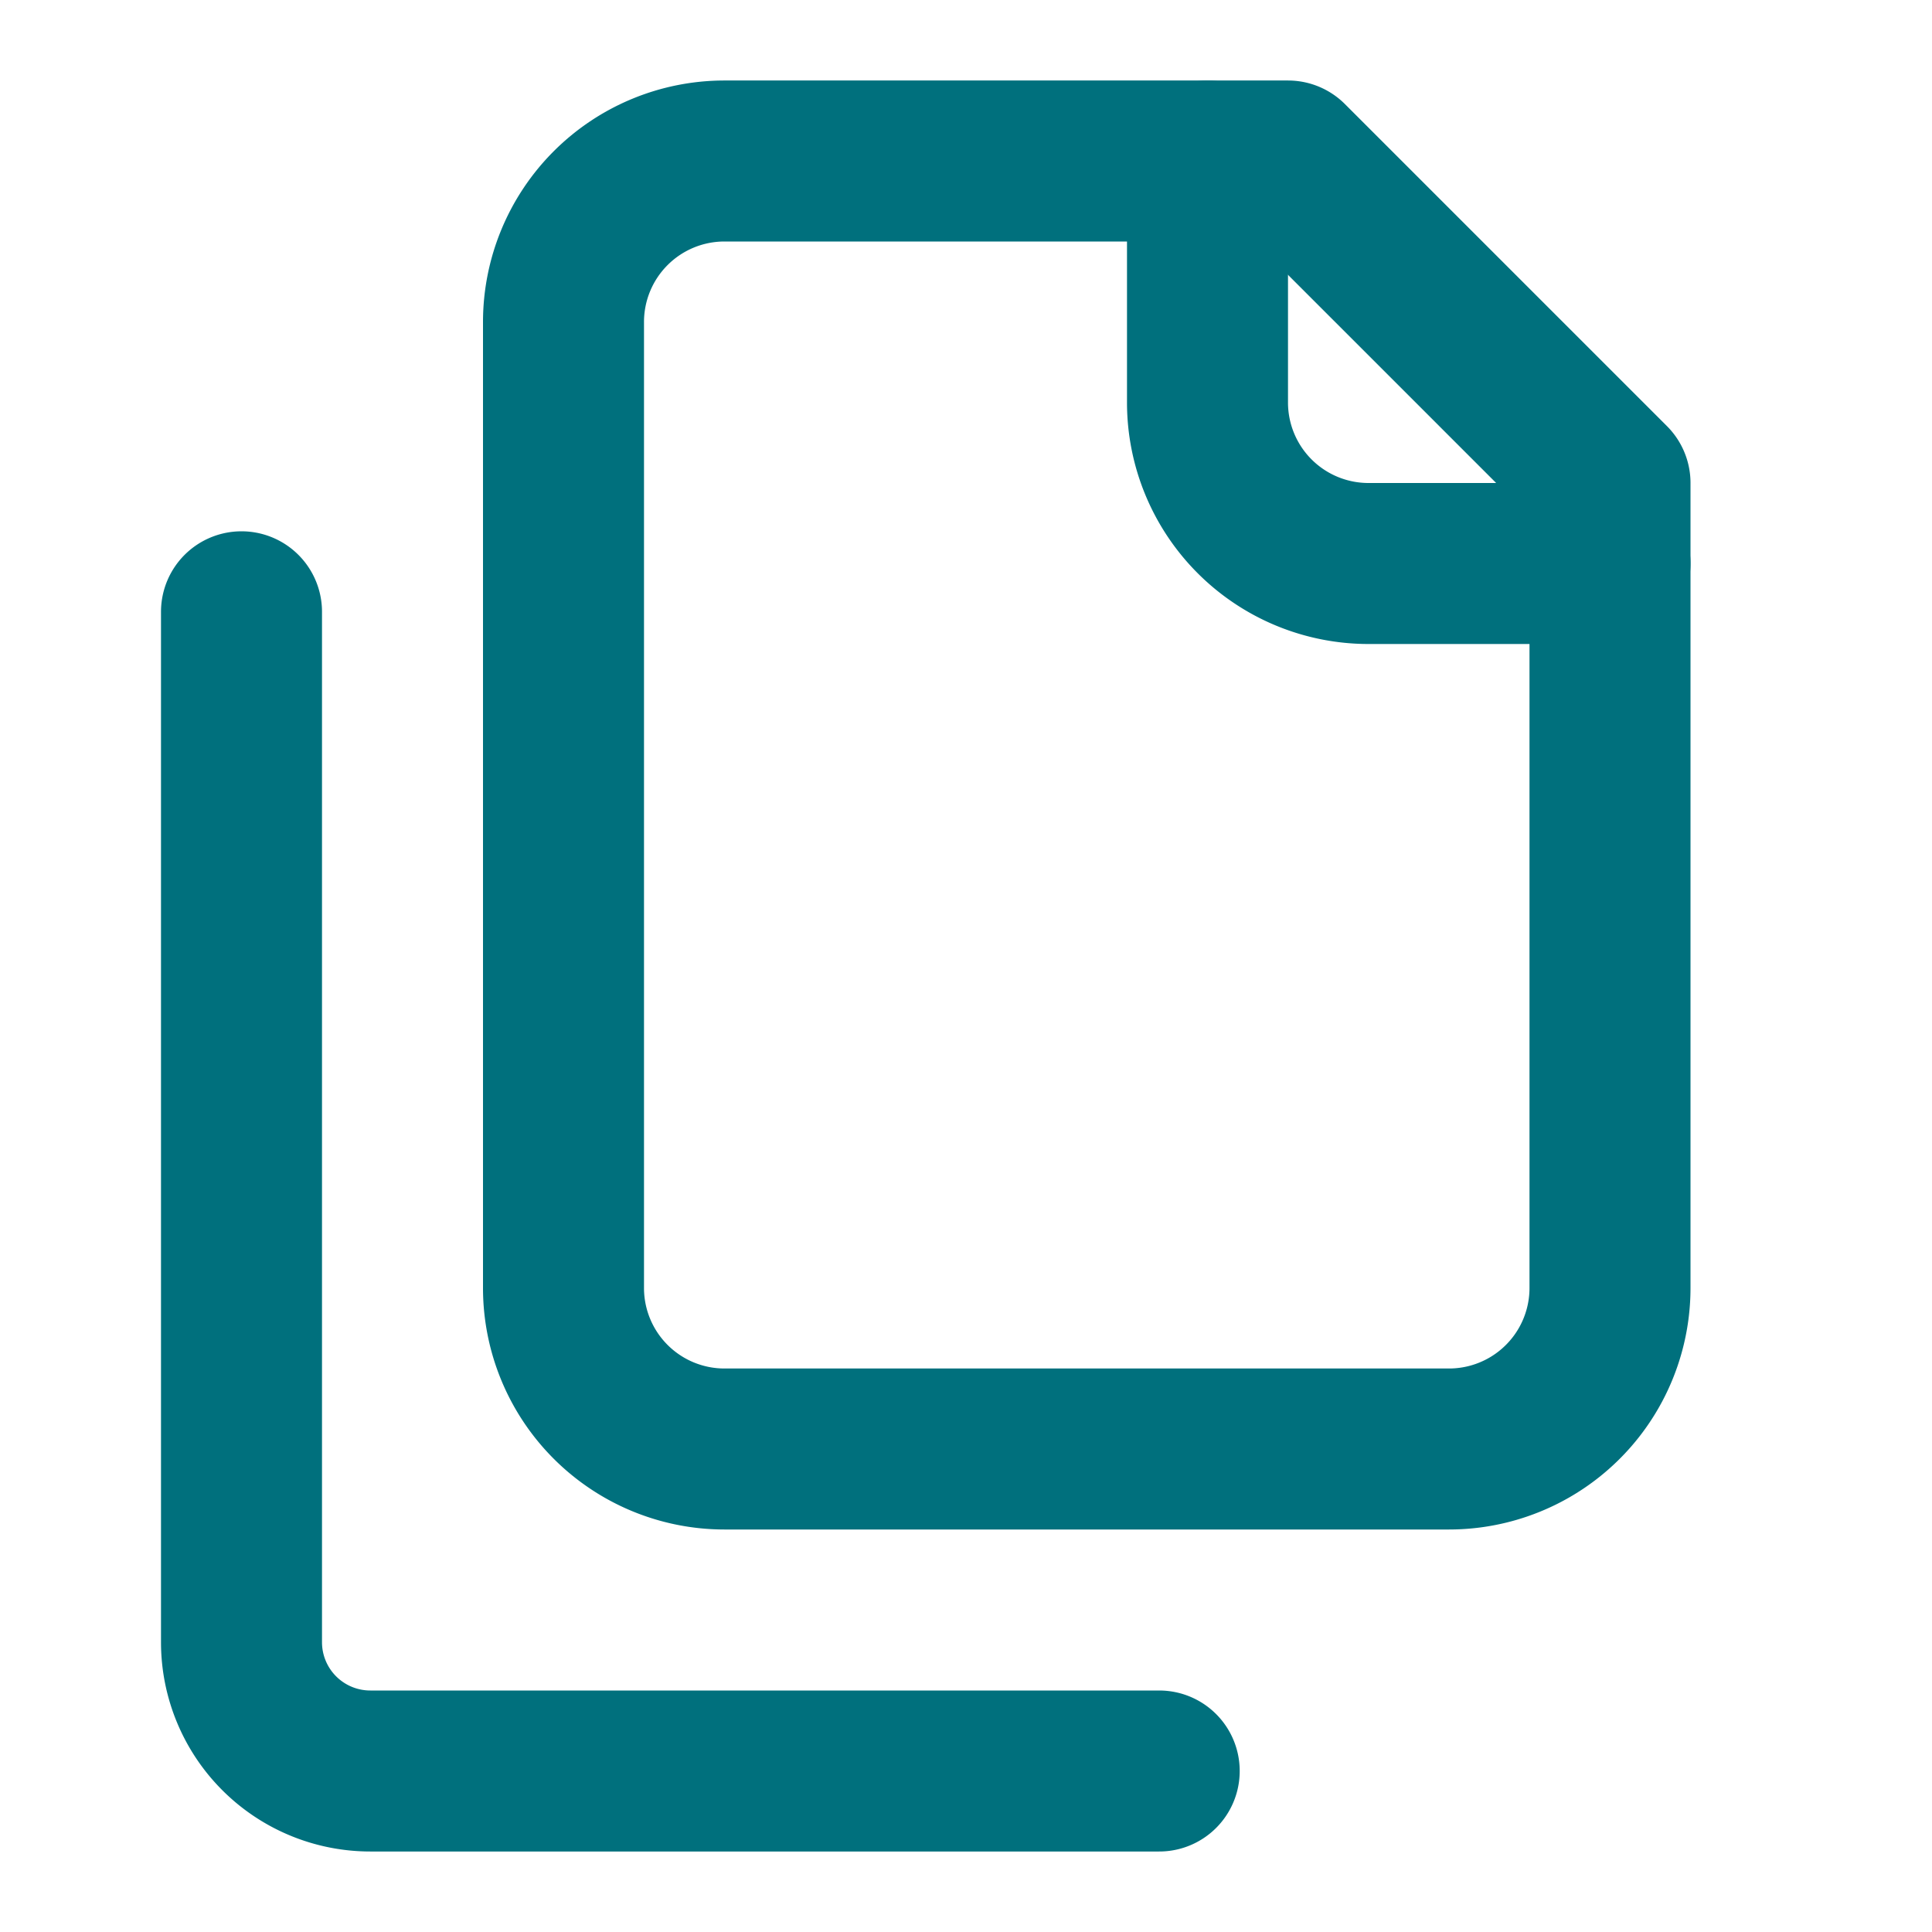
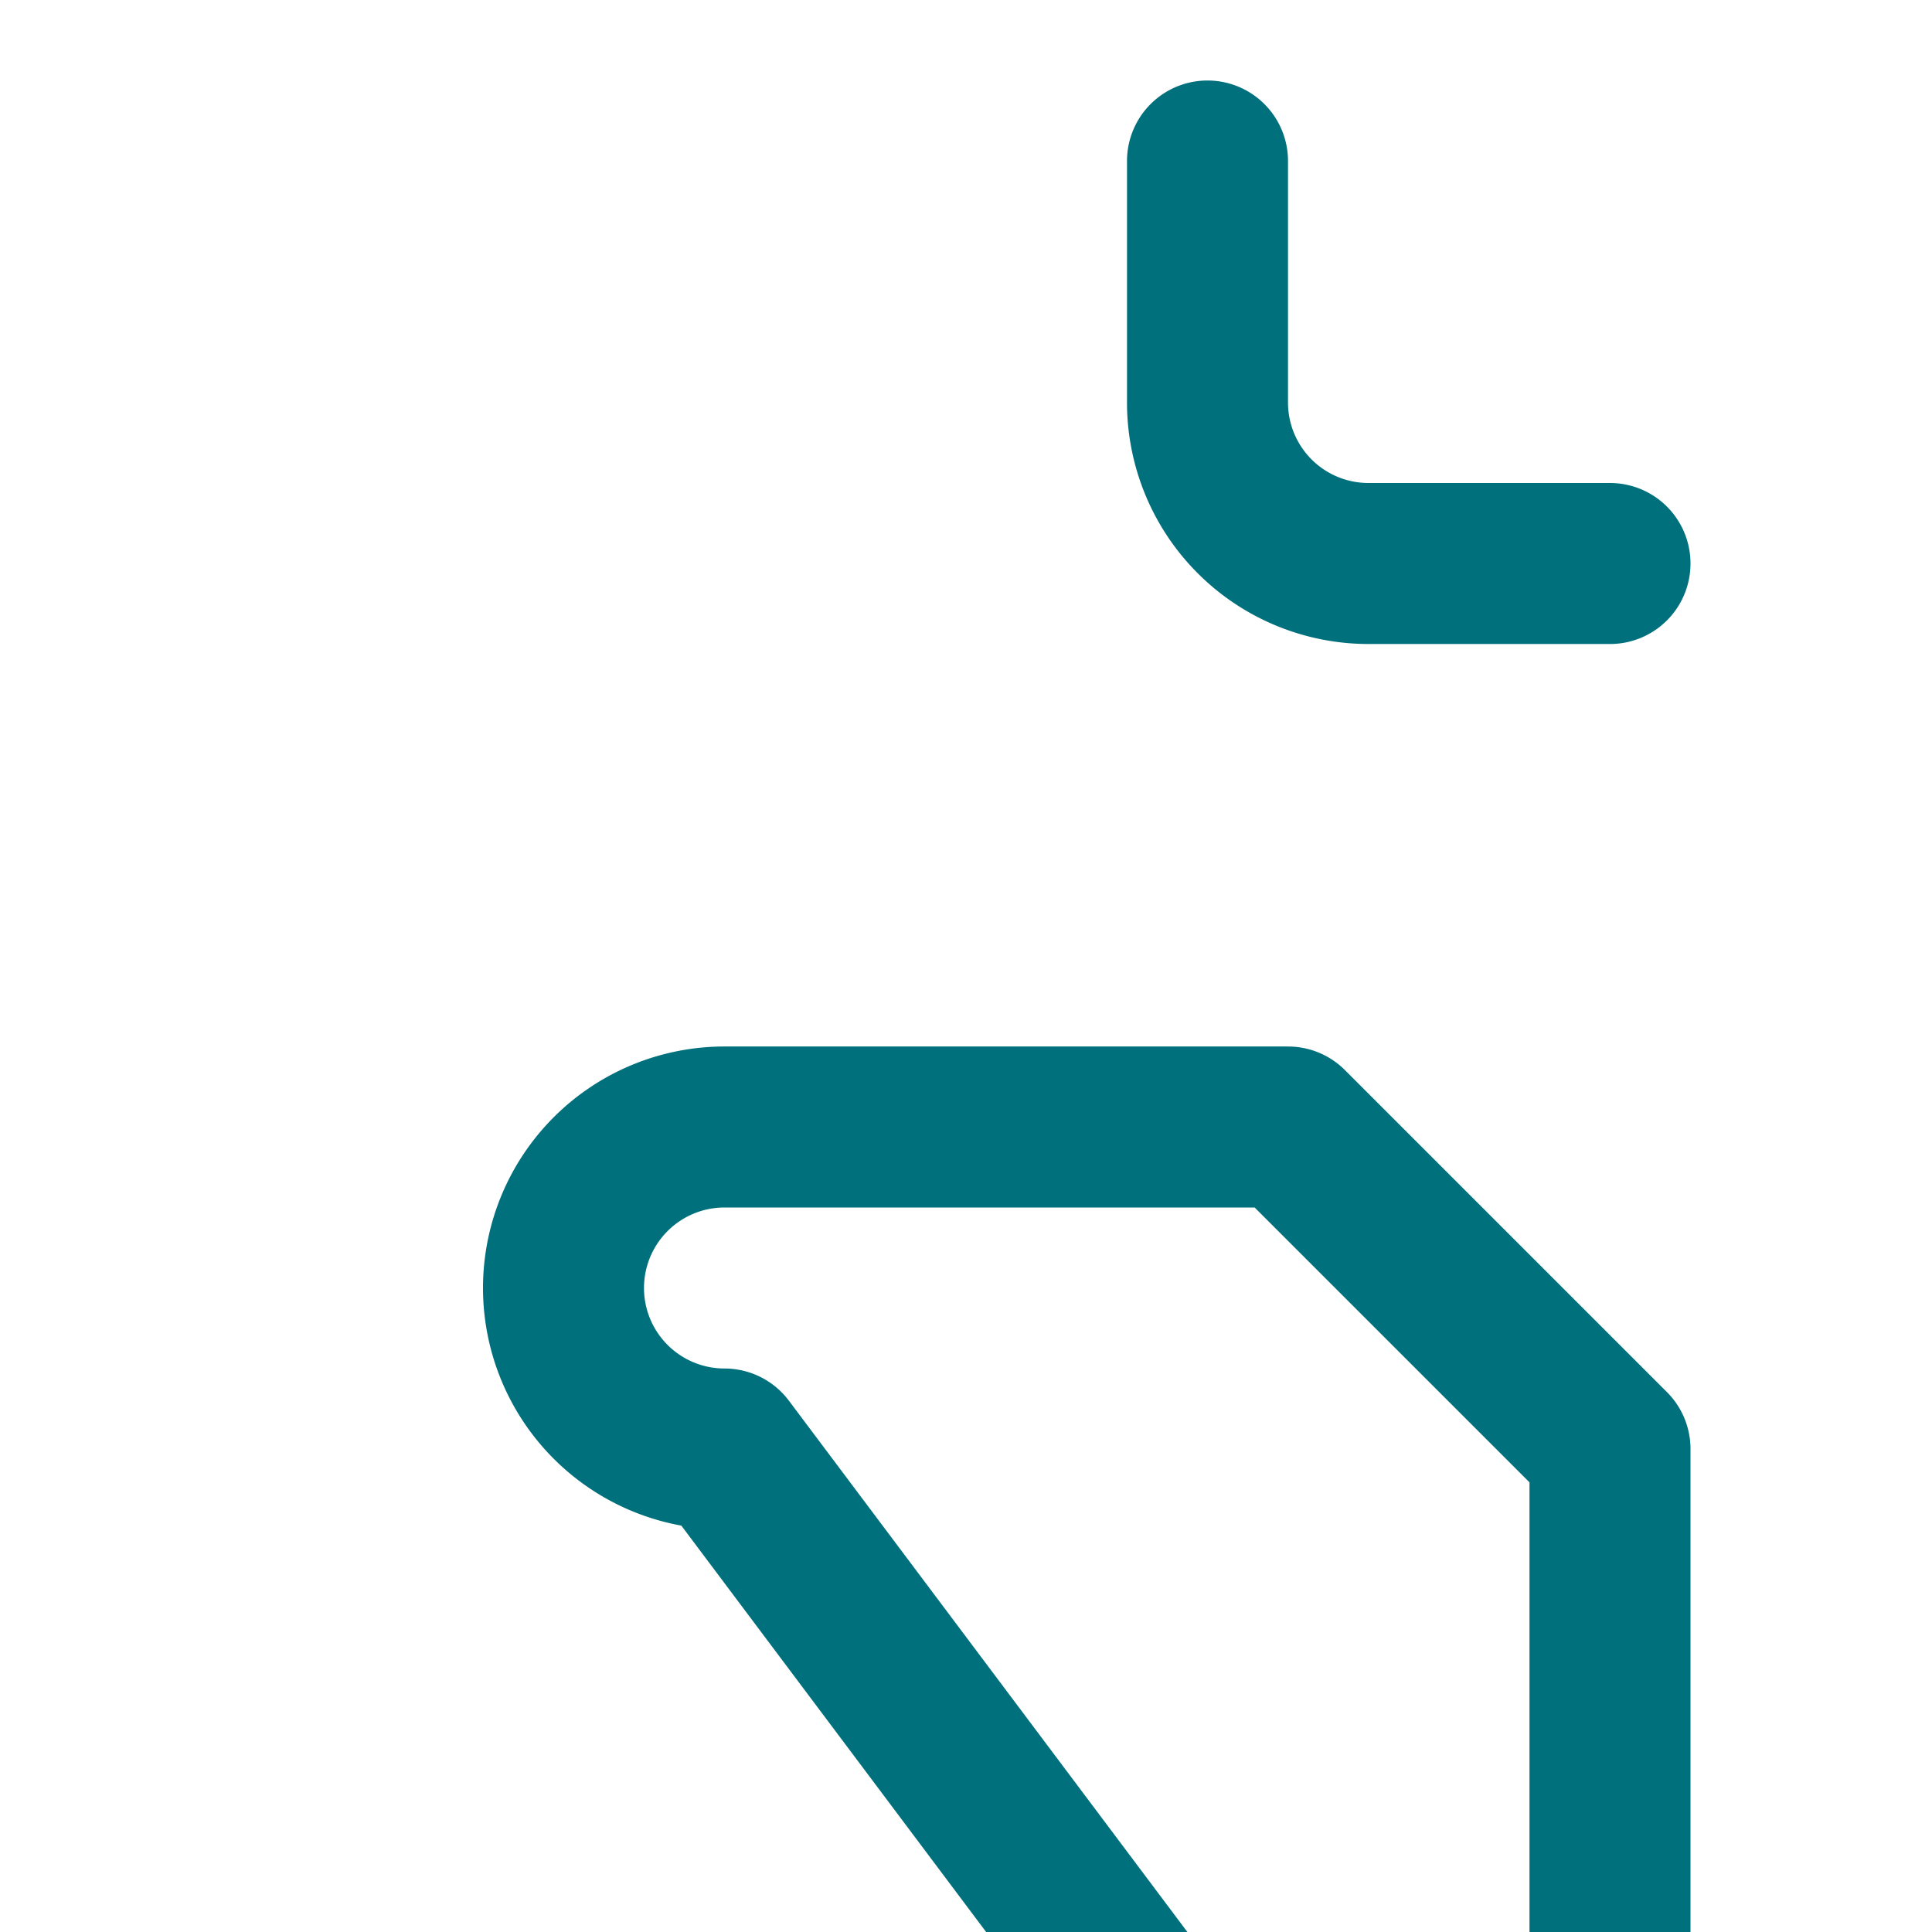
<svg xmlns="http://www.w3.org/2000/svg" width="24" height="24" viewBox="0 0 24 24" fill="none" stroke="#00707D" stroke-width="2" stroke-linecap="round" stroke-linejoin="round" class="lucide lucide-files">
  <path d="M20 7h-3a2 2 0 0 1-2-2V2" />
-   <path d="M9 18a2 2 0 0 1-2-2V4a2 2 0 0 1 2-2h7l4 4v10a2 2 0 0 1-2 2Z" />
-   <path d="M3 7.6v12.8A1.6 1.6 0 0 0 4.6 22h9.8" />
+   <path d="M9 18a2 2 0 0 1-2-2a2 2 0 0 1 2-2h7l4 4v10a2 2 0 0 1-2 2Z" />
</svg>